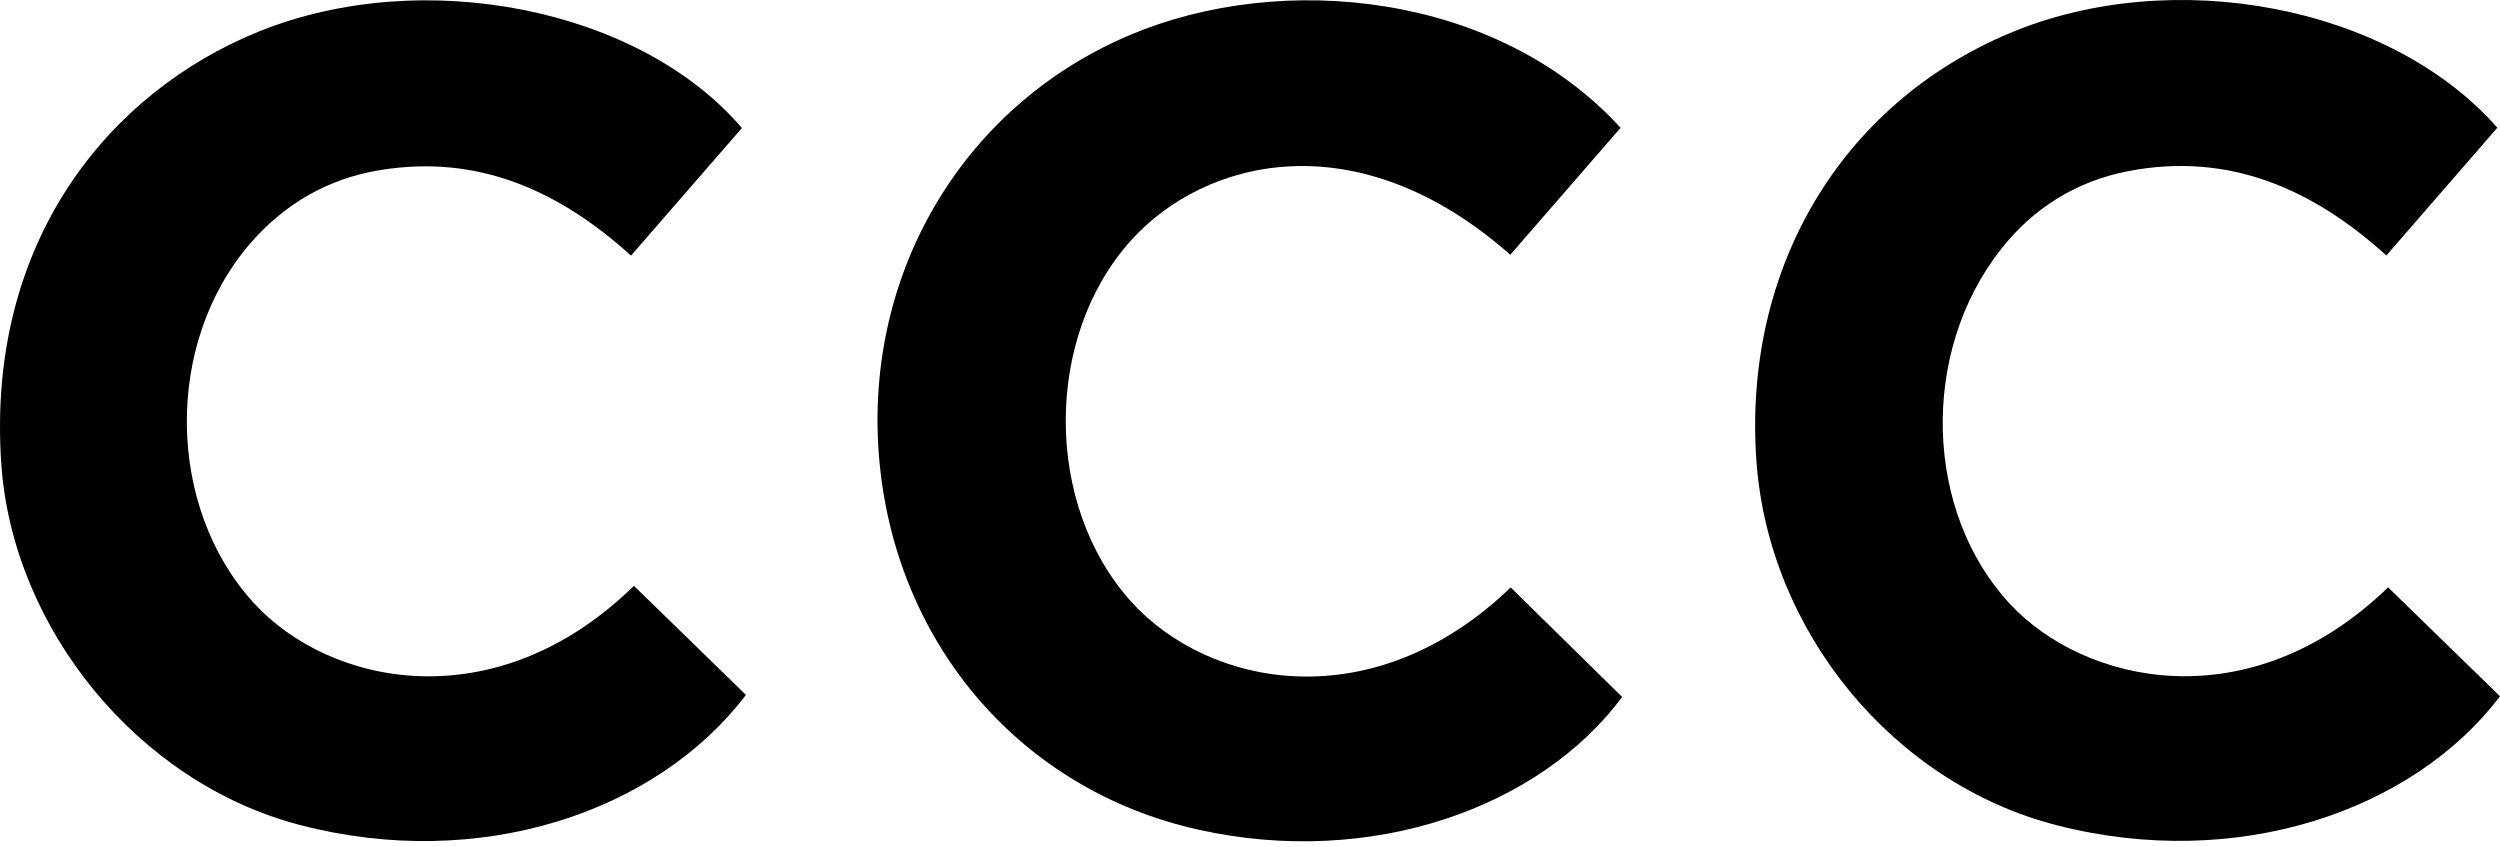
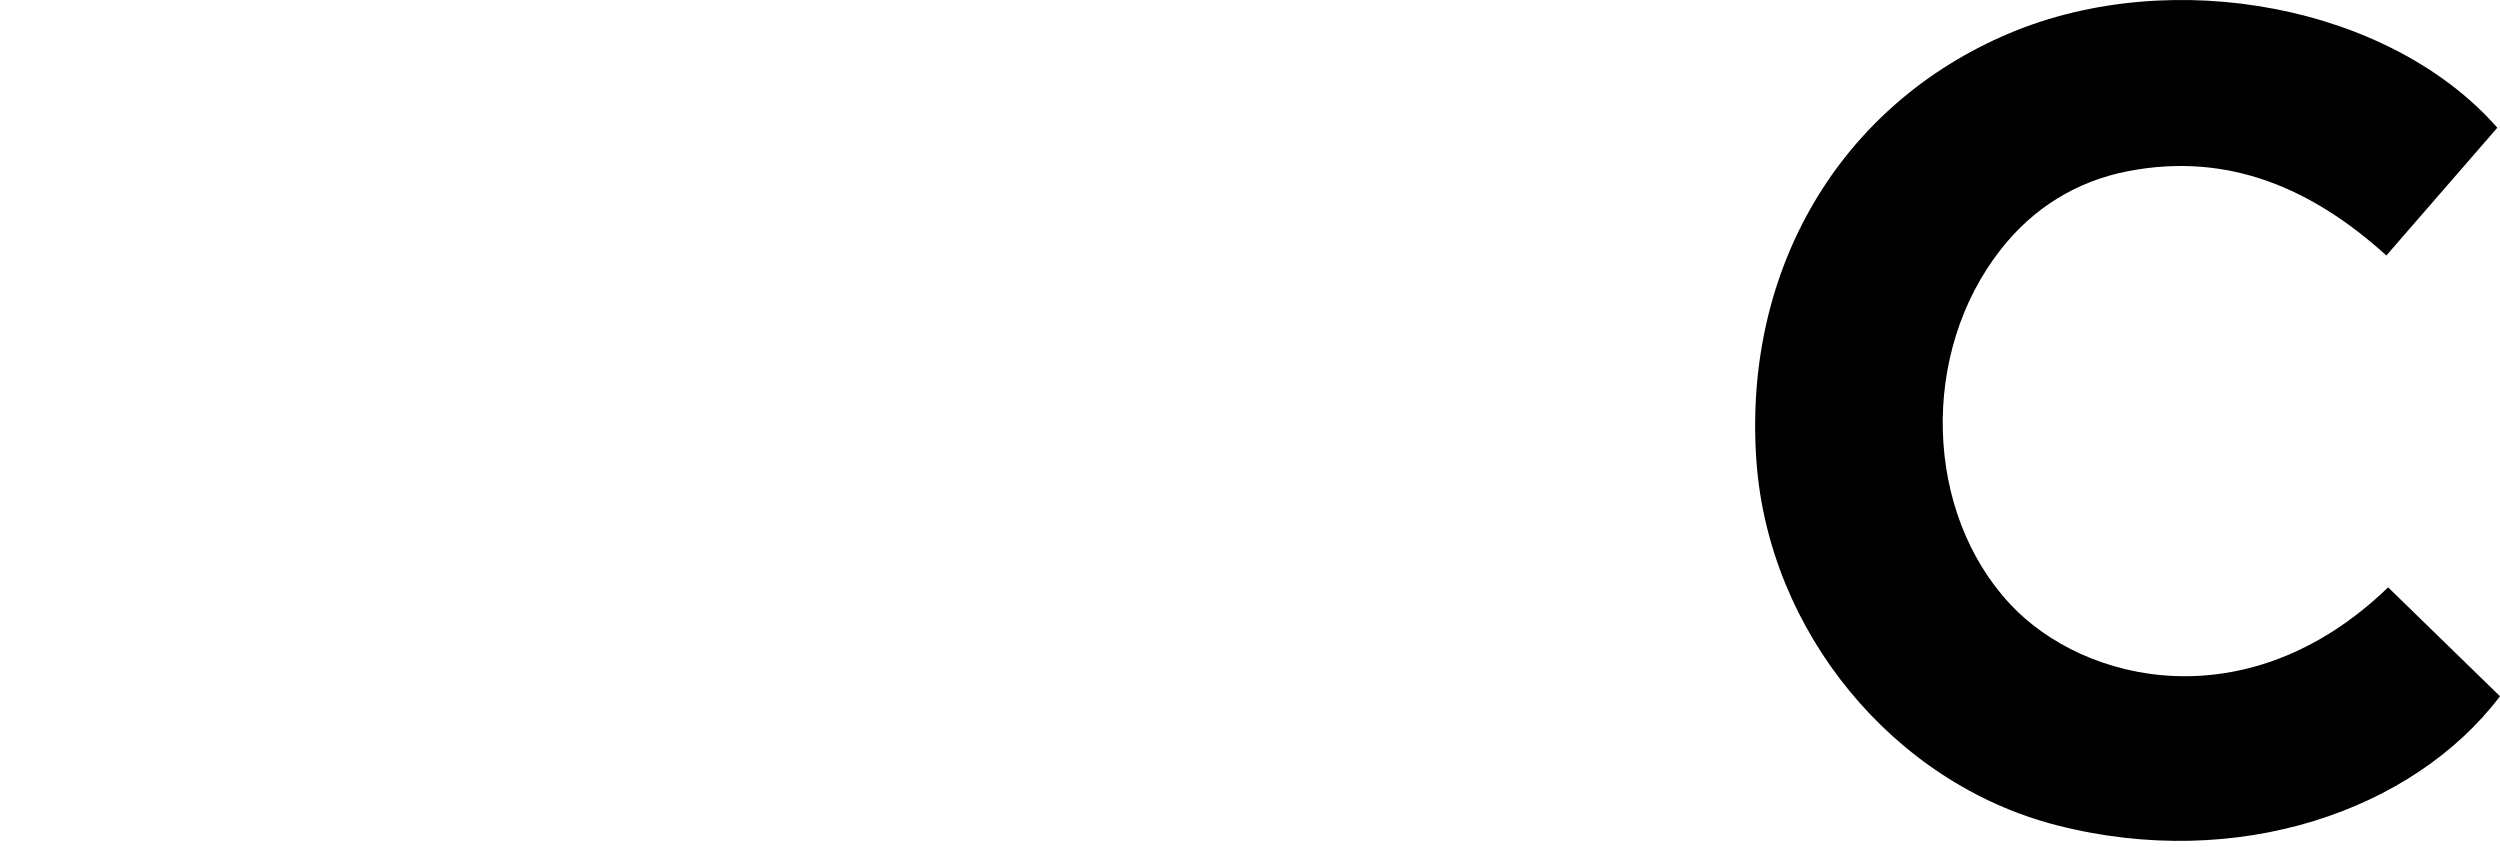
<svg xmlns="http://www.w3.org/2000/svg" width="180" height="61" viewBox="0 0 180 61" fill="none">
-   <path d="M45.648 42.185C48.406 44.87 51.055 47.452 53.71 50.034C47.285 58.48 34.56 62.788 21.577 59.395C9.915 56.349 0.93 45.246 0.096 33.444C-1.032 17.34 7.923 6.622 18.582 2.292C30.459 -2.532 46.068 0.603 53.415 9.219C50.796 12.236 48.163 15.268 45.434 18.403C40.248 13.718 34.413 11.085 27.346 12.251C23.599 12.863 20.471 14.692 18.014 17.532C11.81 24.717 11.988 36.483 18.221 43.358C23.724 49.429 35.711 51.886 45.64 42.185H45.648Z" fill="black" />
  <path d="M179.801 9.204C177.13 12.28 174.534 15.268 171.819 18.395C166.508 13.586 160.459 10.923 153.215 12.325C149.527 13.04 146.414 14.958 144.075 17.938C138.174 25.433 138.587 36.904 144.717 43.484C150.058 49.223 161.912 51.982 171.945 42.289C174.63 44.9 177.307 47.511 180 50.13C173.774 58.348 161.138 62.767 148.081 59.417C136.308 56.4 127.33 45.461 126.46 33.171C125.486 19.369 132.509 7.515 144.695 2.388C156.468 -2.562 172.092 0.411 179.808 9.197L179.801 9.204Z" fill="black" />
-   <path d="M116.686 9.197C114.001 12.287 111.367 15.319 108.741 18.344C97.735 8.621 86.736 11.424 81.432 17.311C75.147 24.289 75.184 36.372 81.44 43.314C87.031 49.51 98.864 51.827 108.77 42.296C111.441 44.915 114.111 47.541 116.796 50.182C110.88 58.148 98.753 62.516 86.272 59.734C73.547 56.895 64.628 46.493 63.337 33.414C62.017 20.048 69.121 7.699 81.351 2.521C92.284 -2.105 107.767 -0.548 116.678 9.197H116.686Z" fill="black" />
</svg>